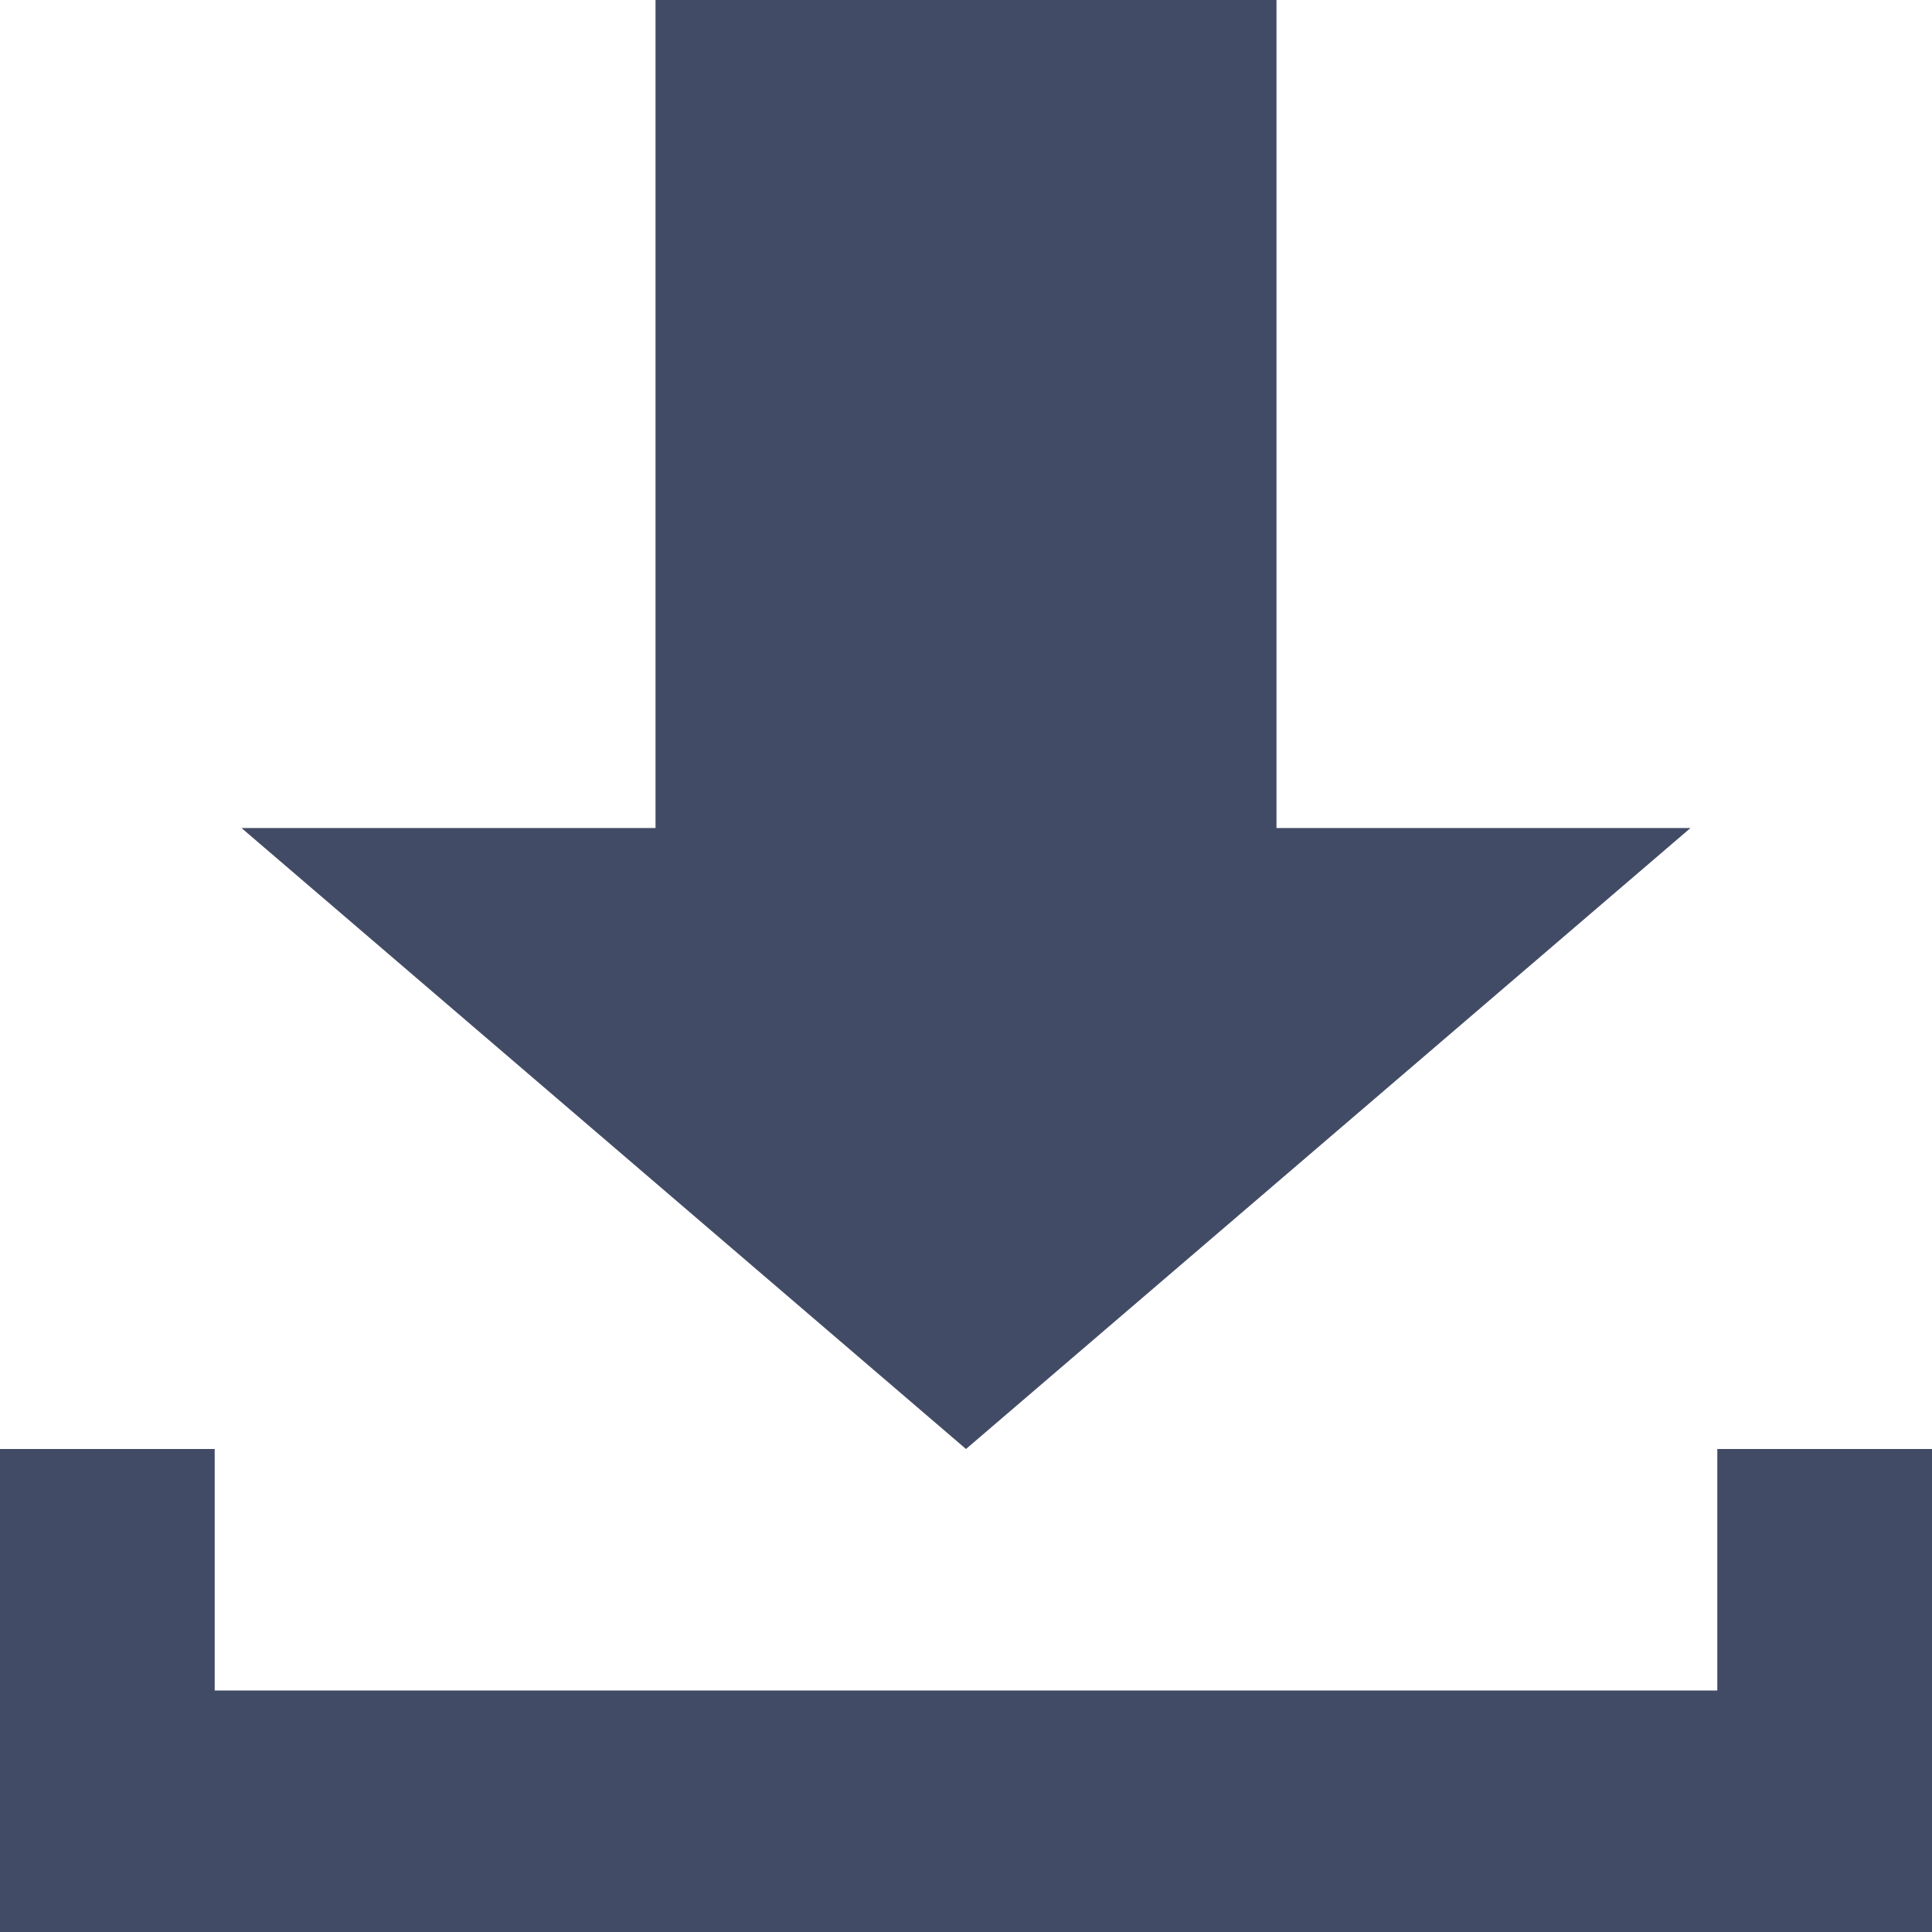
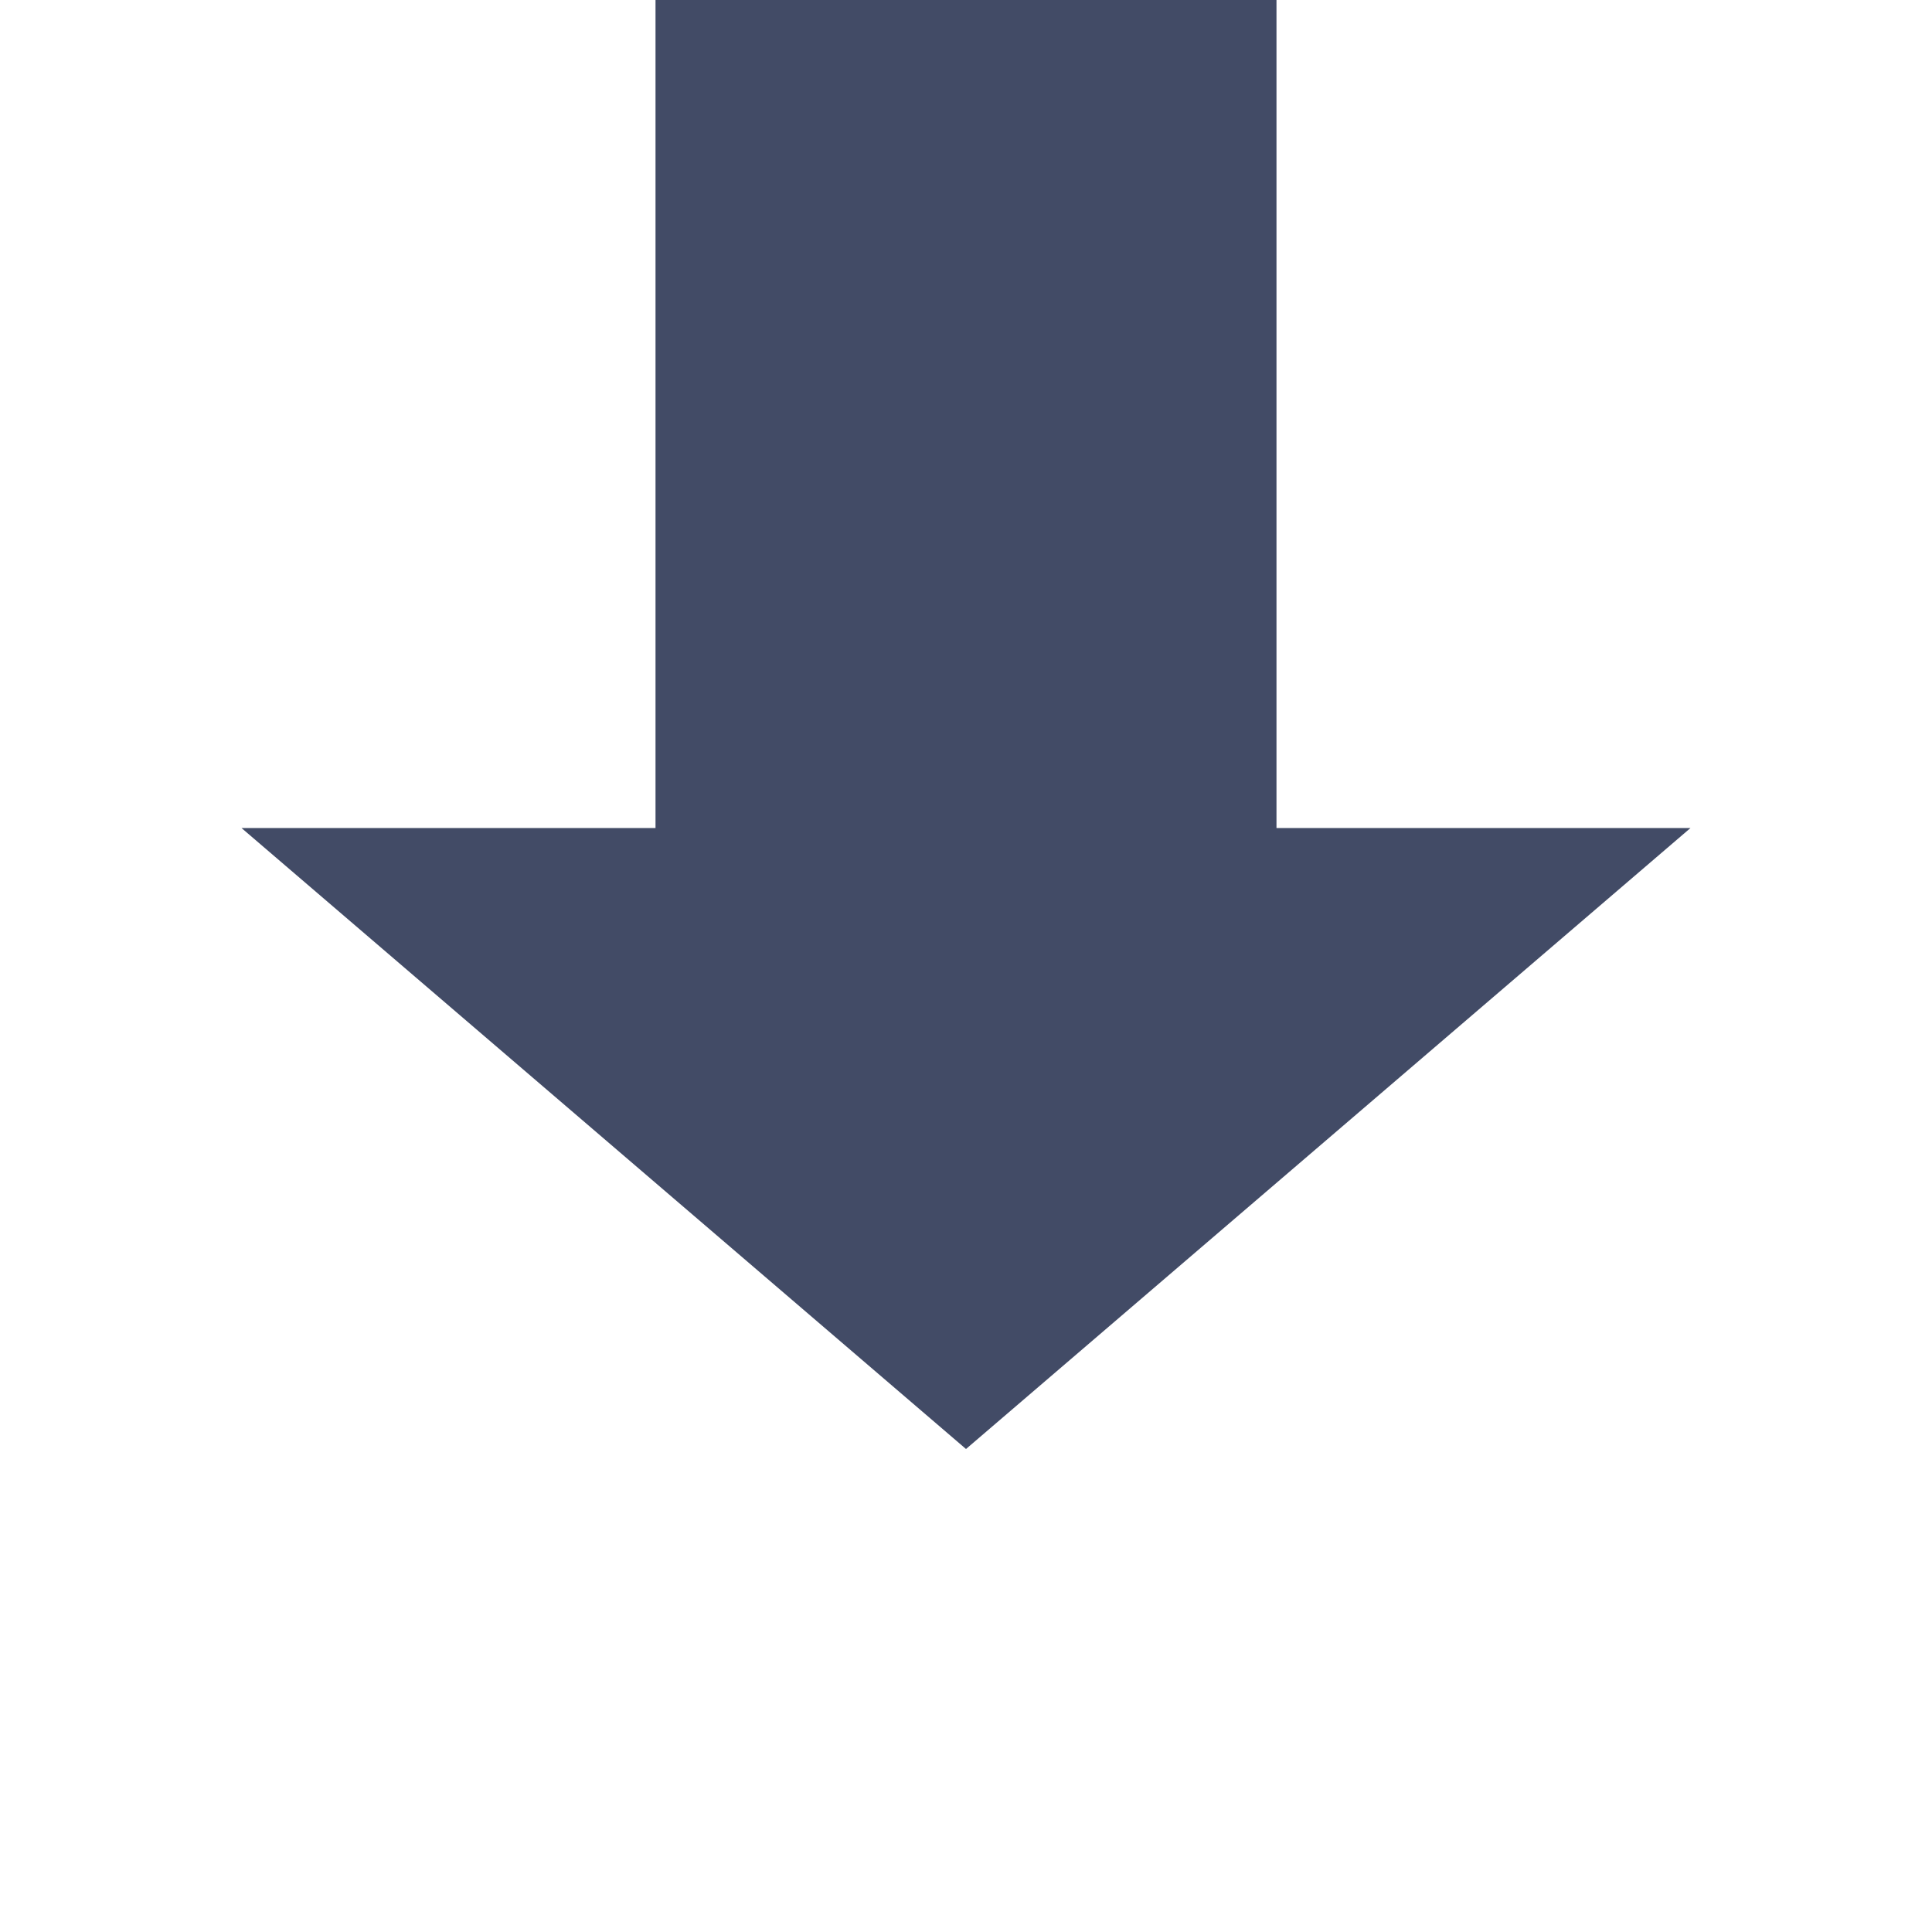
<svg xmlns="http://www.w3.org/2000/svg" width="24px" height="24px" viewBox="0 0 24 24" version="1.1">
  <title>Page 1 Copy</title>
  <desc>Created with Sketch.</desc>
  <defs />
  <g id="Page-1" stroke="none" stroke-width="1" fill="none" fill-rule="evenodd">
    <g id="Product-Single" transform="translate(-161, -1456)" fill="#424B66">
      <g id="Page-1-Copy" transform="translate(161, 1456)">
-         <polygon id="Fill-1" points="21.333 18 21.333 21 2.667 21 2.667 18 0 18 0 24 24 24 24 18" />
        <polygon id="Fill-2" points="8.143 0 8.143 10.286 3 10.286 12 18 21 10.286 15.857 10.286 15.857 0" />
      </g>
    </g>
  </g>
</svg>